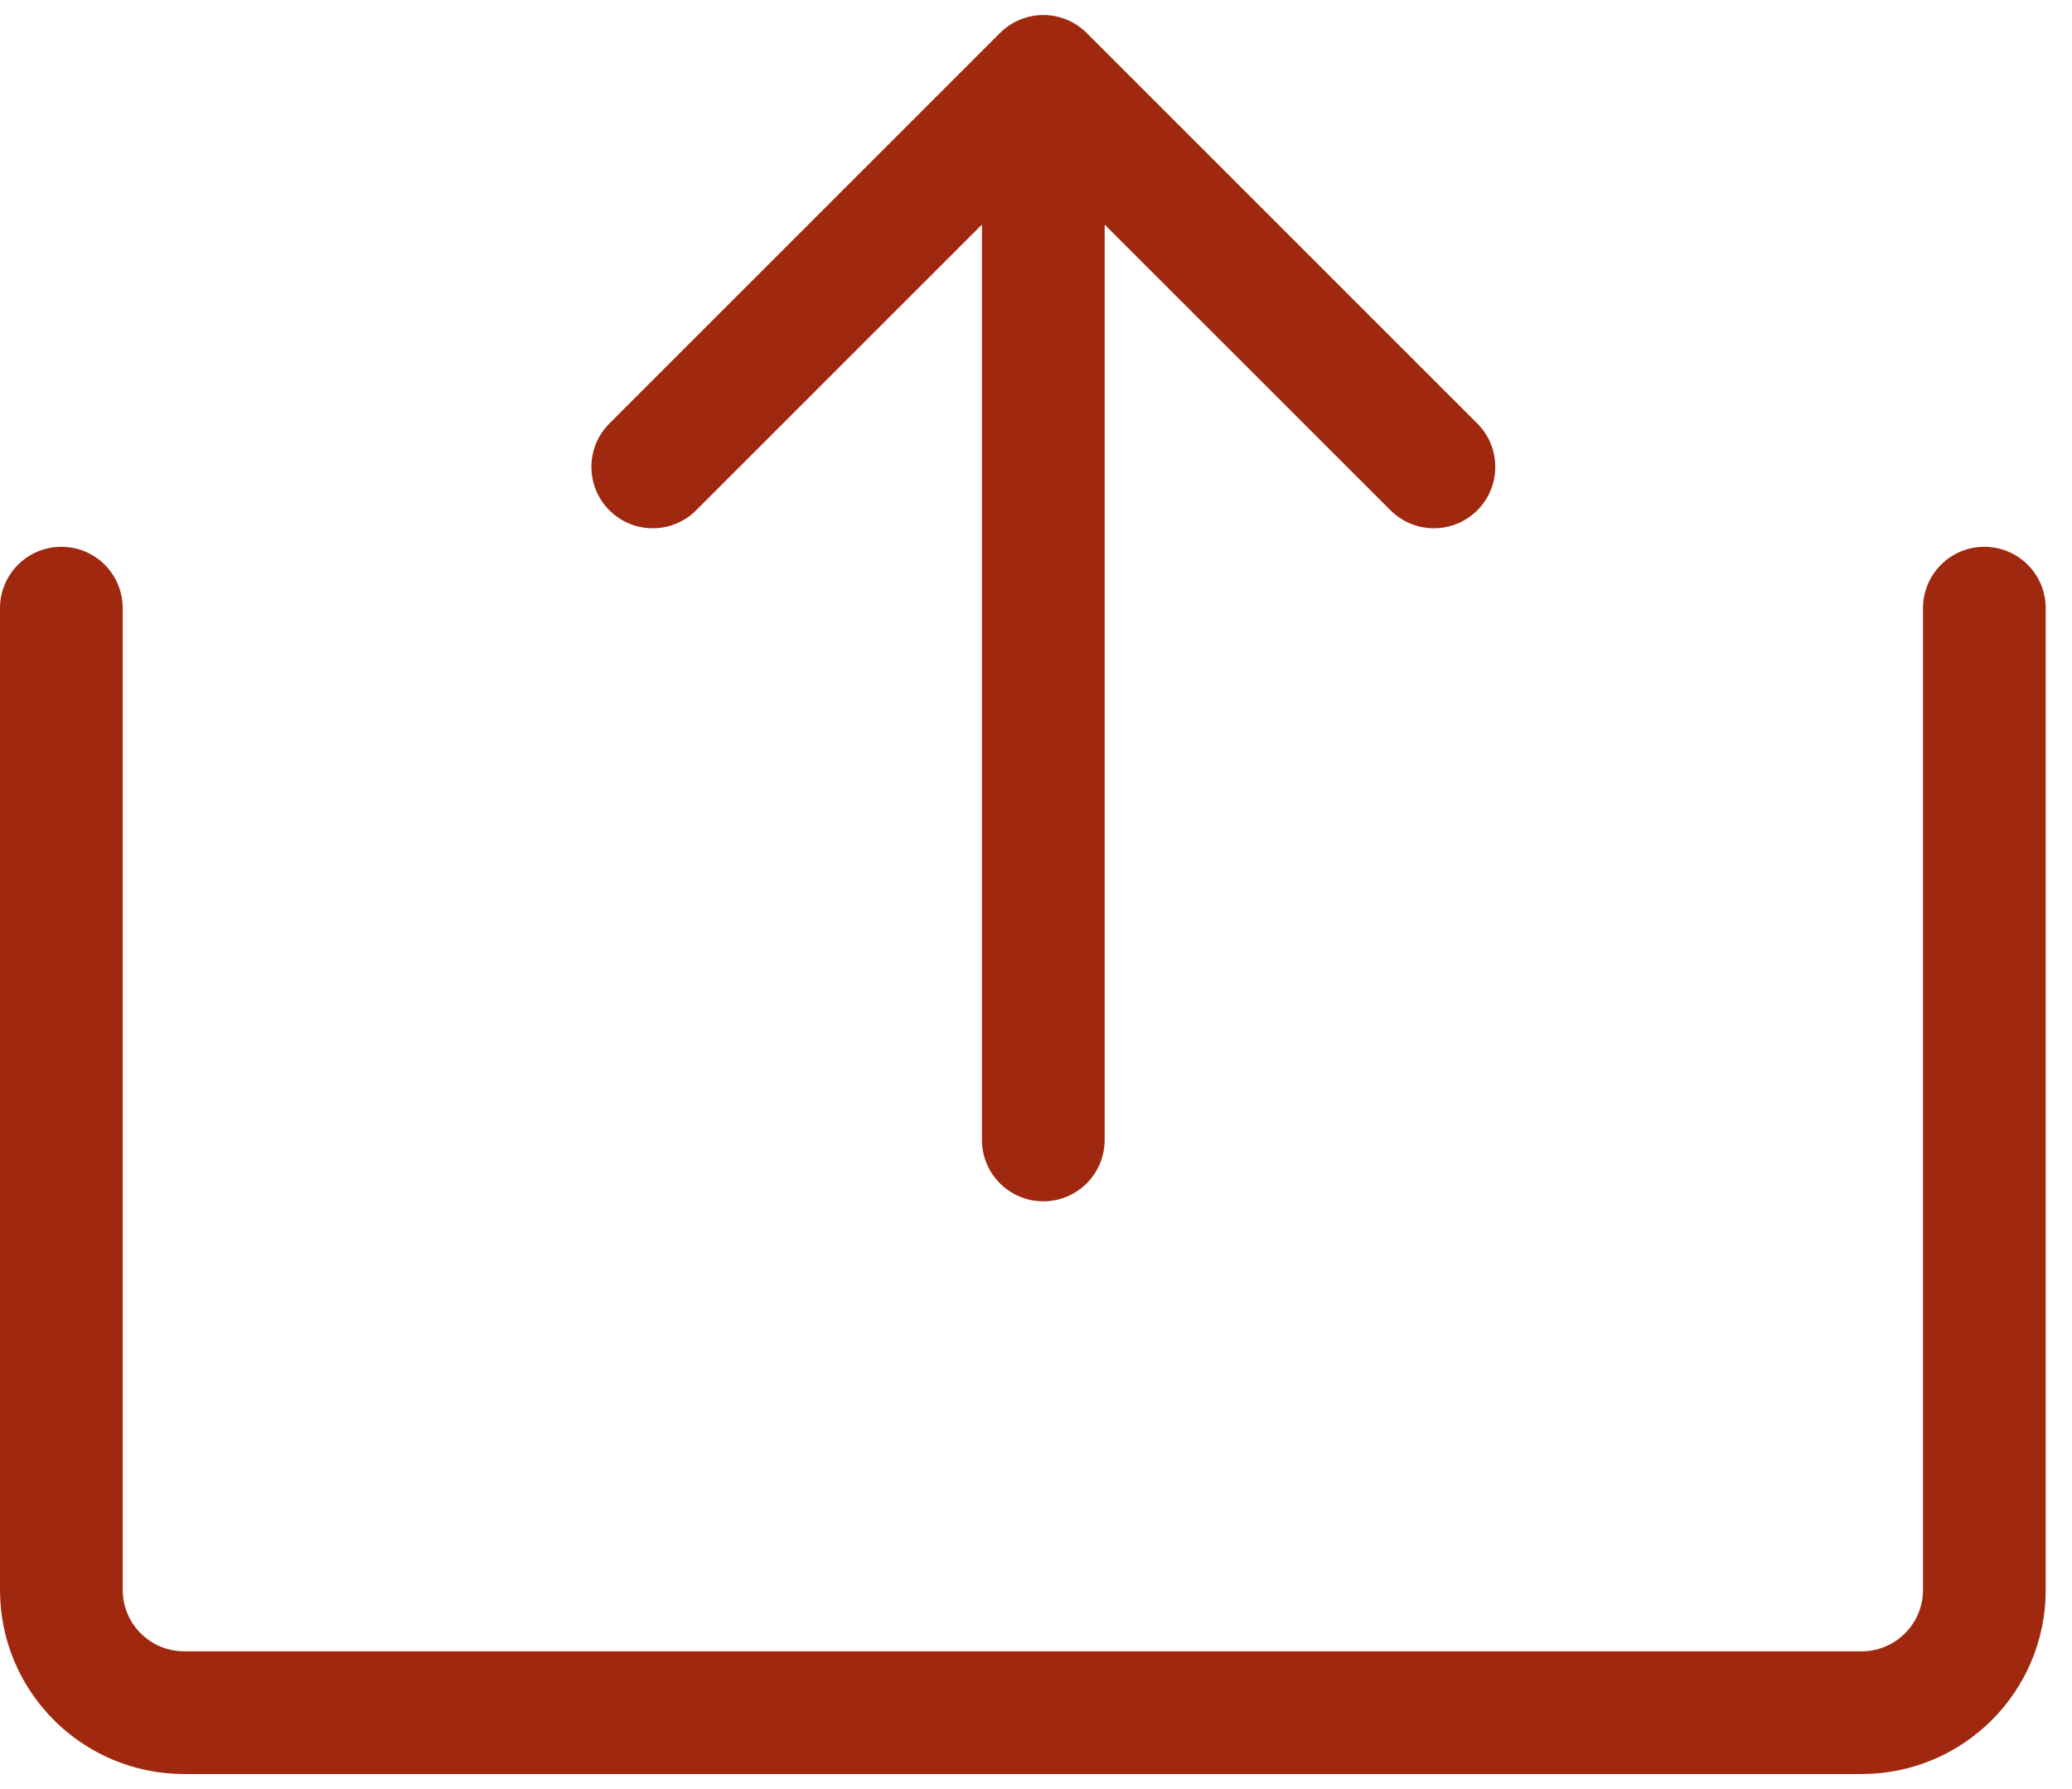
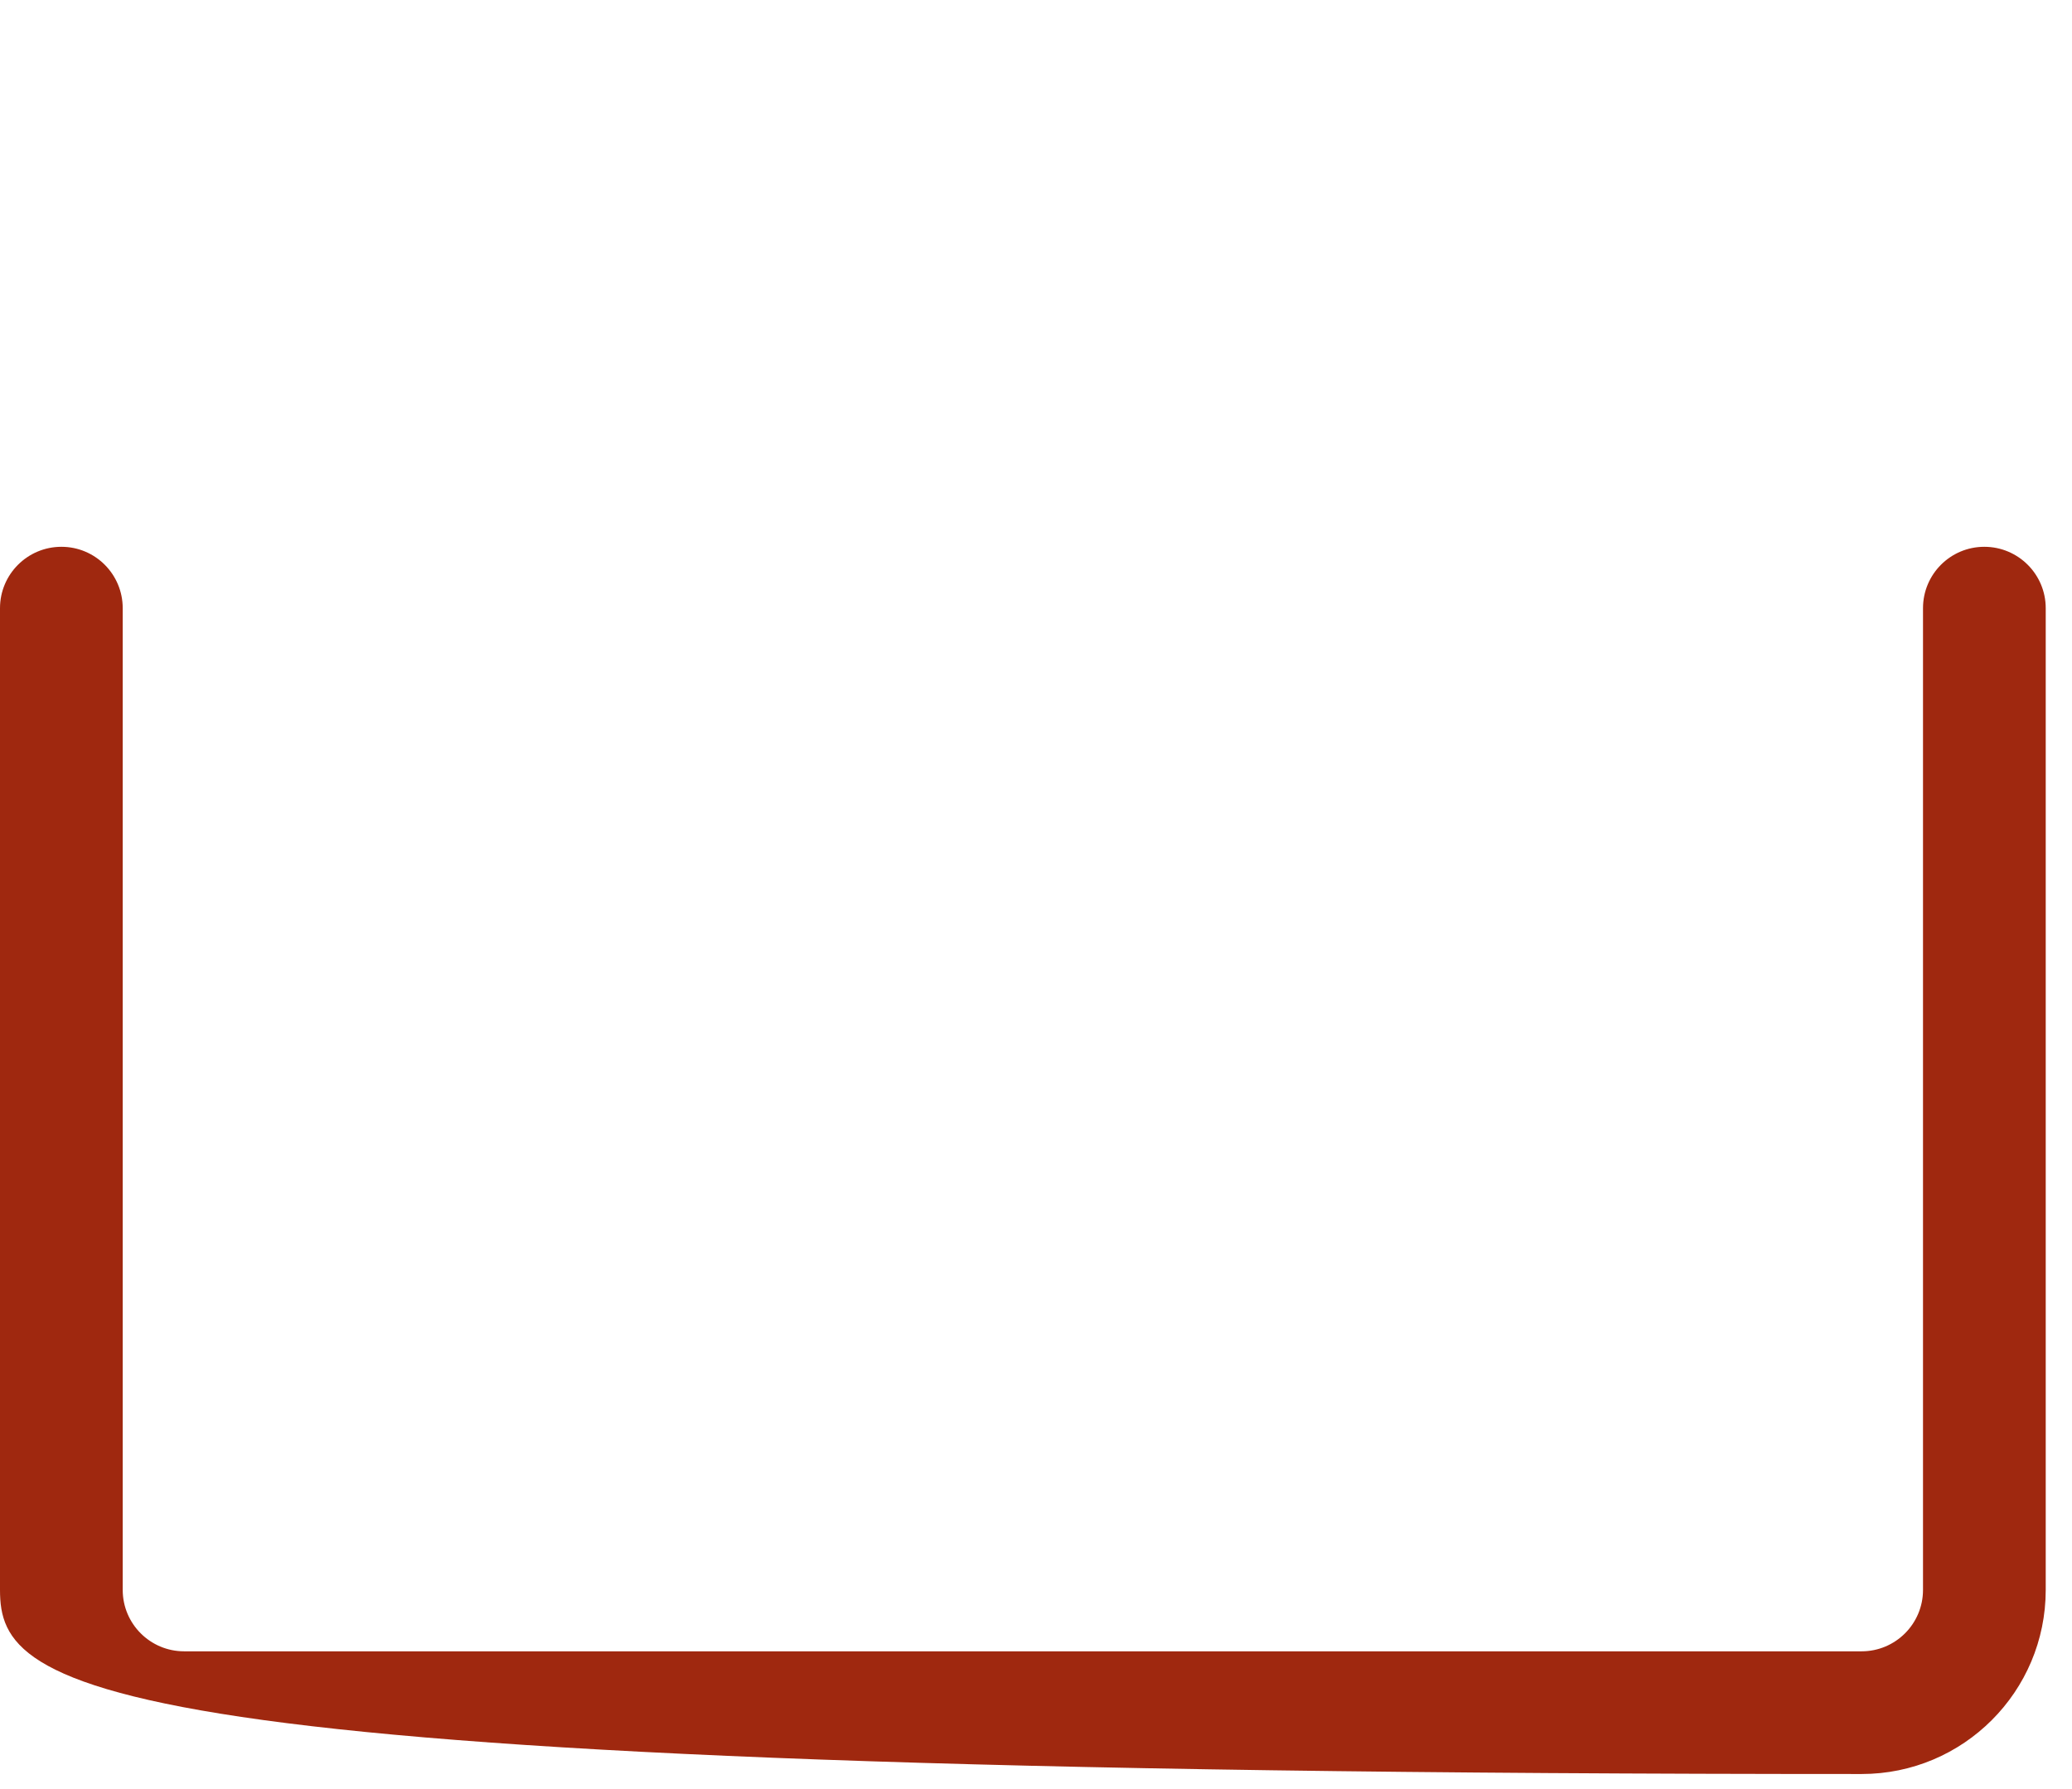
<svg xmlns="http://www.w3.org/2000/svg" width="22" height="19" viewBox="0 0 22 19" fill="none">
-   <path fill-rule="evenodd" clip-rule="evenodd" d="M6.47 4.498L10.617 0.351C10.872 0.096 11.284 0.096 11.539 0.351L15.686 4.498C15.94 4.752 15.94 5.165 15.686 5.419C15.431 5.674 15.018 5.674 14.764 5.419L11.729 2.385V12.106C11.729 12.466 11.438 12.758 11.078 12.758C10.718 12.758 10.426 12.466 10.426 12.106V2.385L7.392 5.419C7.137 5.674 6.725 5.674 6.47 5.419C6.216 5.165 6.216 4.752 6.47 4.498Z" fill="#9F280F" />
-   <path fill-rule="evenodd" clip-rule="evenodd" d="M0.652 5.807C1.012 5.807 1.303 6.099 1.303 6.459V16.885C1.303 17.245 1.595 17.537 1.955 17.537H19.766C20.126 17.537 20.418 17.245 20.418 16.885V6.459C20.418 6.099 20.709 5.807 21.069 5.807C21.429 5.807 21.721 6.099 21.721 6.459V16.885C21.721 17.965 20.846 18.84 19.766 18.84H1.955C0.875 18.84 0 17.965 0 16.885V6.459C0 6.099 0.292 5.807 0.652 5.807Z" fill="#9F280F" />
+   <path fill-rule="evenodd" clip-rule="evenodd" d="M0.652 5.807C1.012 5.807 1.303 6.099 1.303 6.459V16.885C1.303 17.245 1.595 17.537 1.955 17.537H19.766C20.126 17.537 20.418 17.245 20.418 16.885V6.459C20.418 6.099 20.709 5.807 21.069 5.807C21.429 5.807 21.721 6.099 21.721 6.459V16.885C21.721 17.965 20.846 18.84 19.766 18.84C0.875 18.84 0 17.965 0 16.885V6.459C0 6.099 0.292 5.807 0.652 5.807Z" fill="#9F280F" />
</svg>